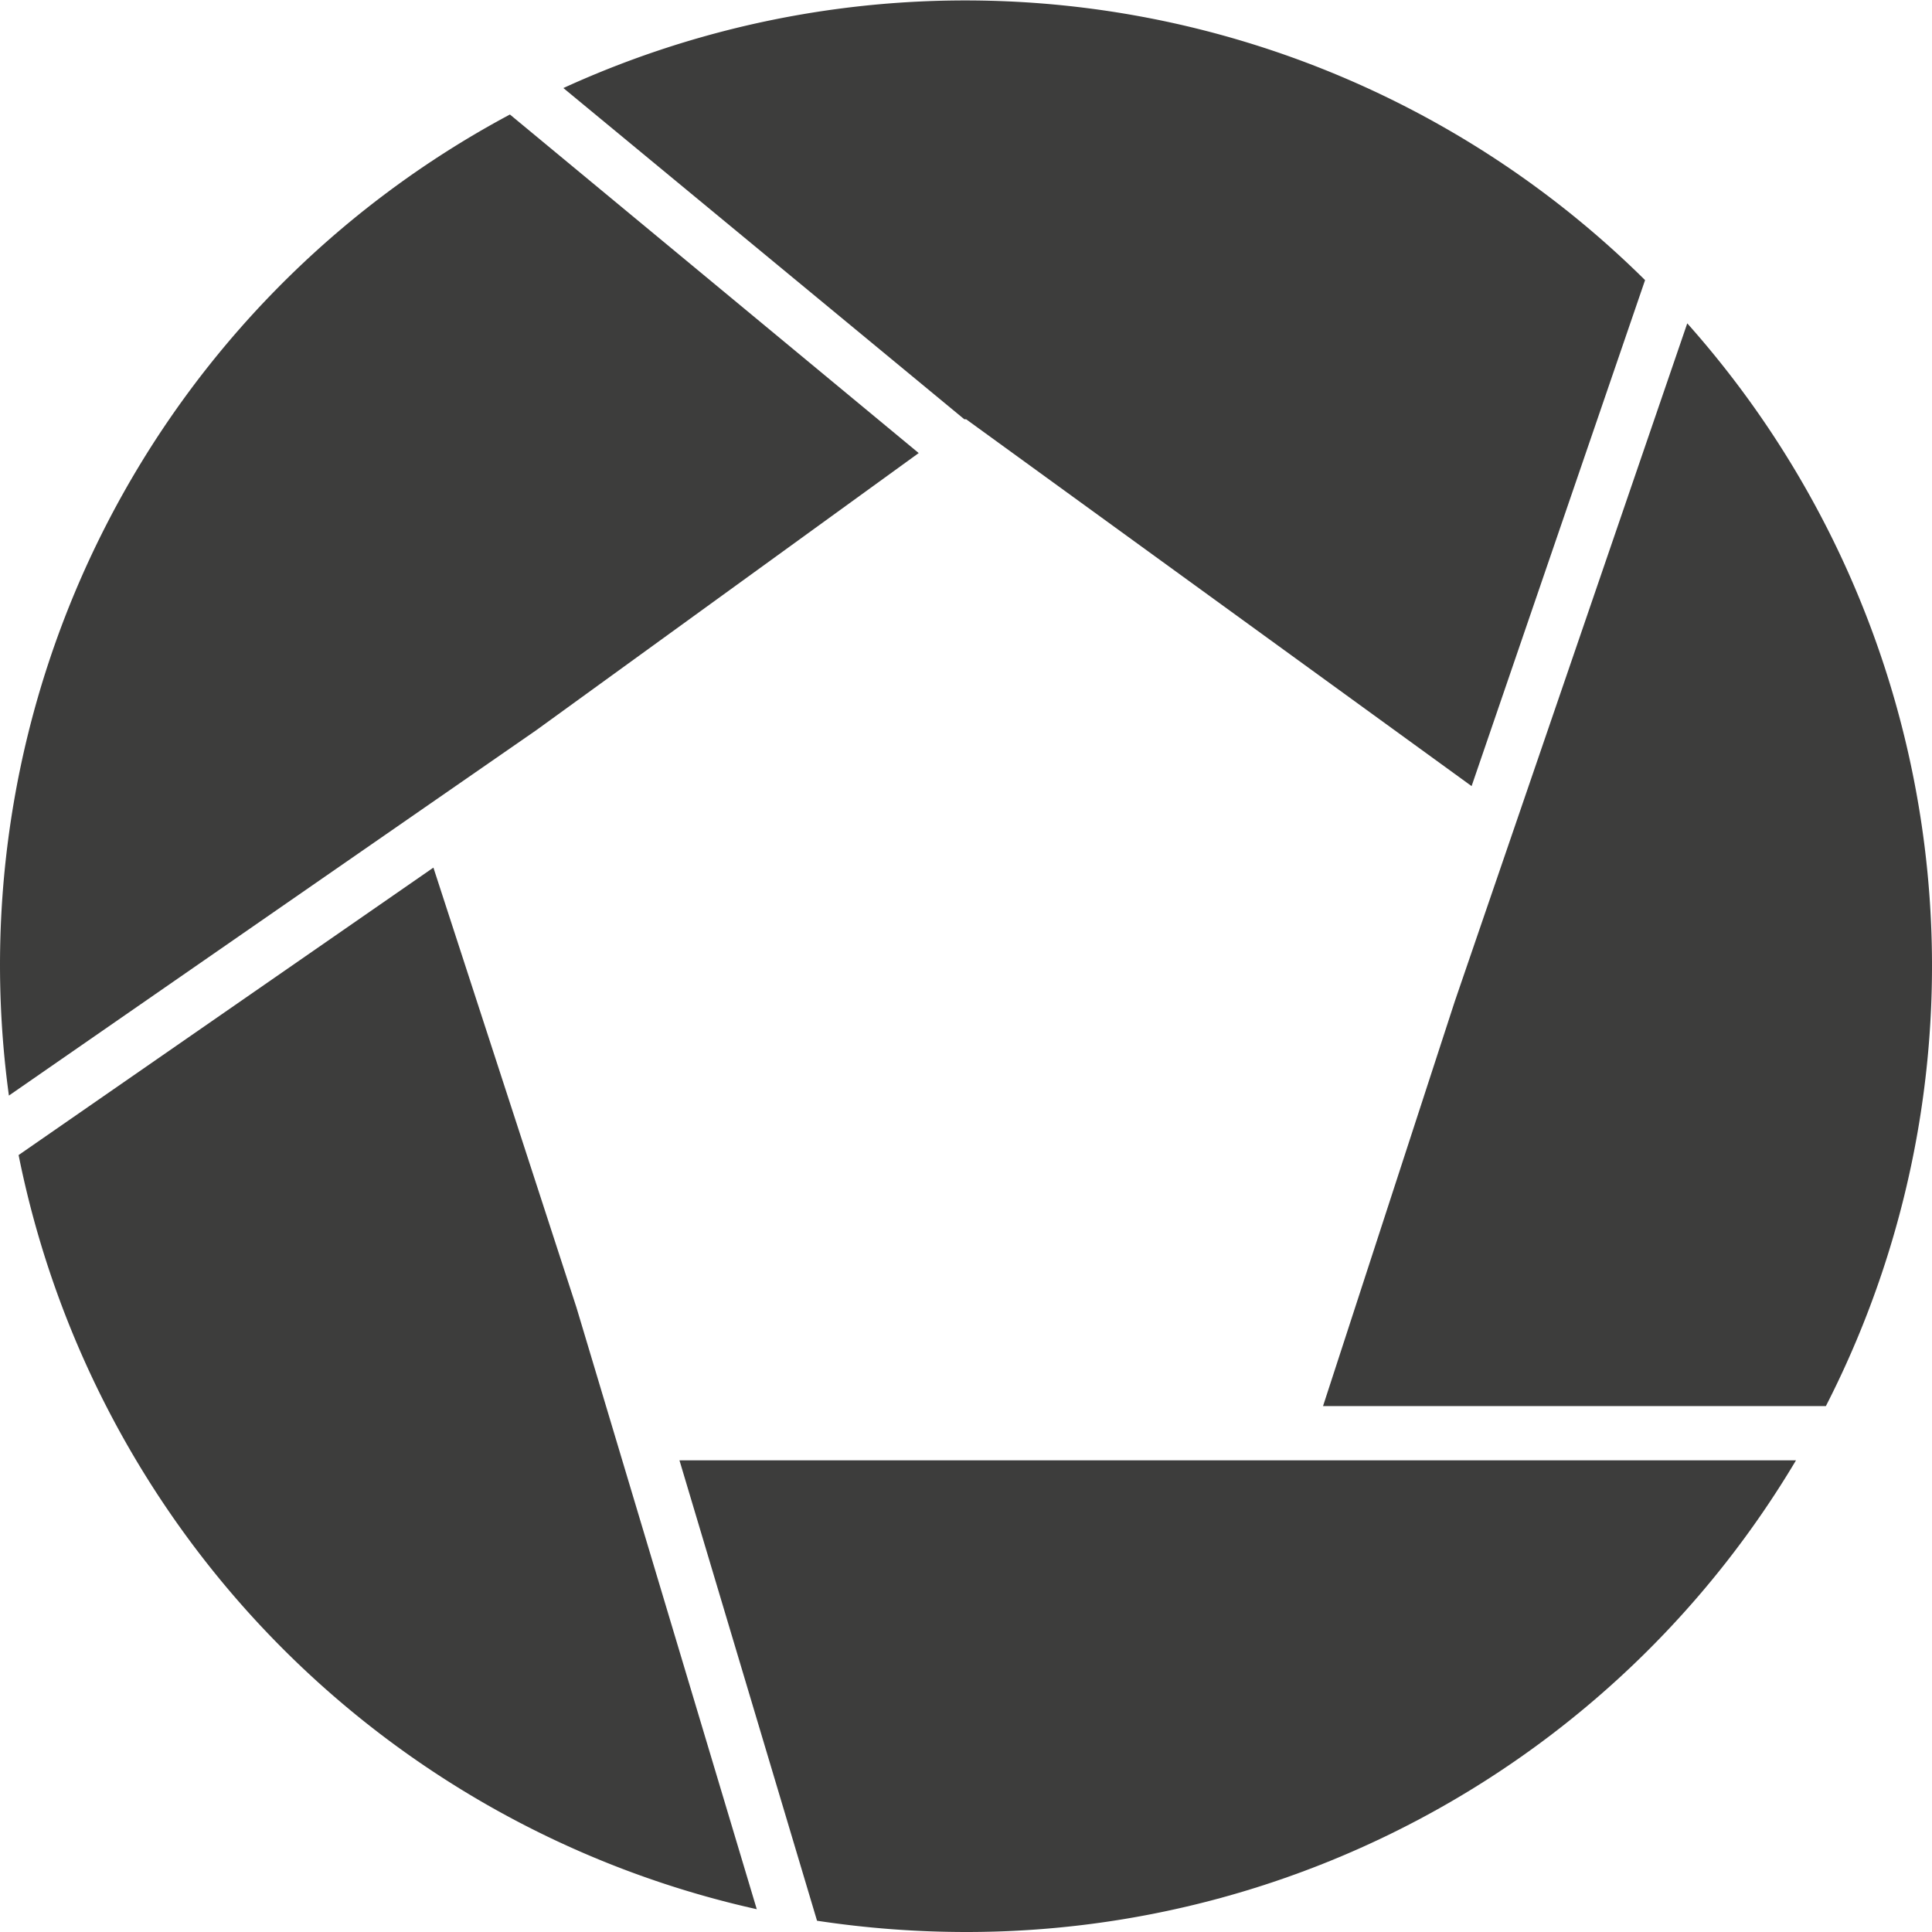
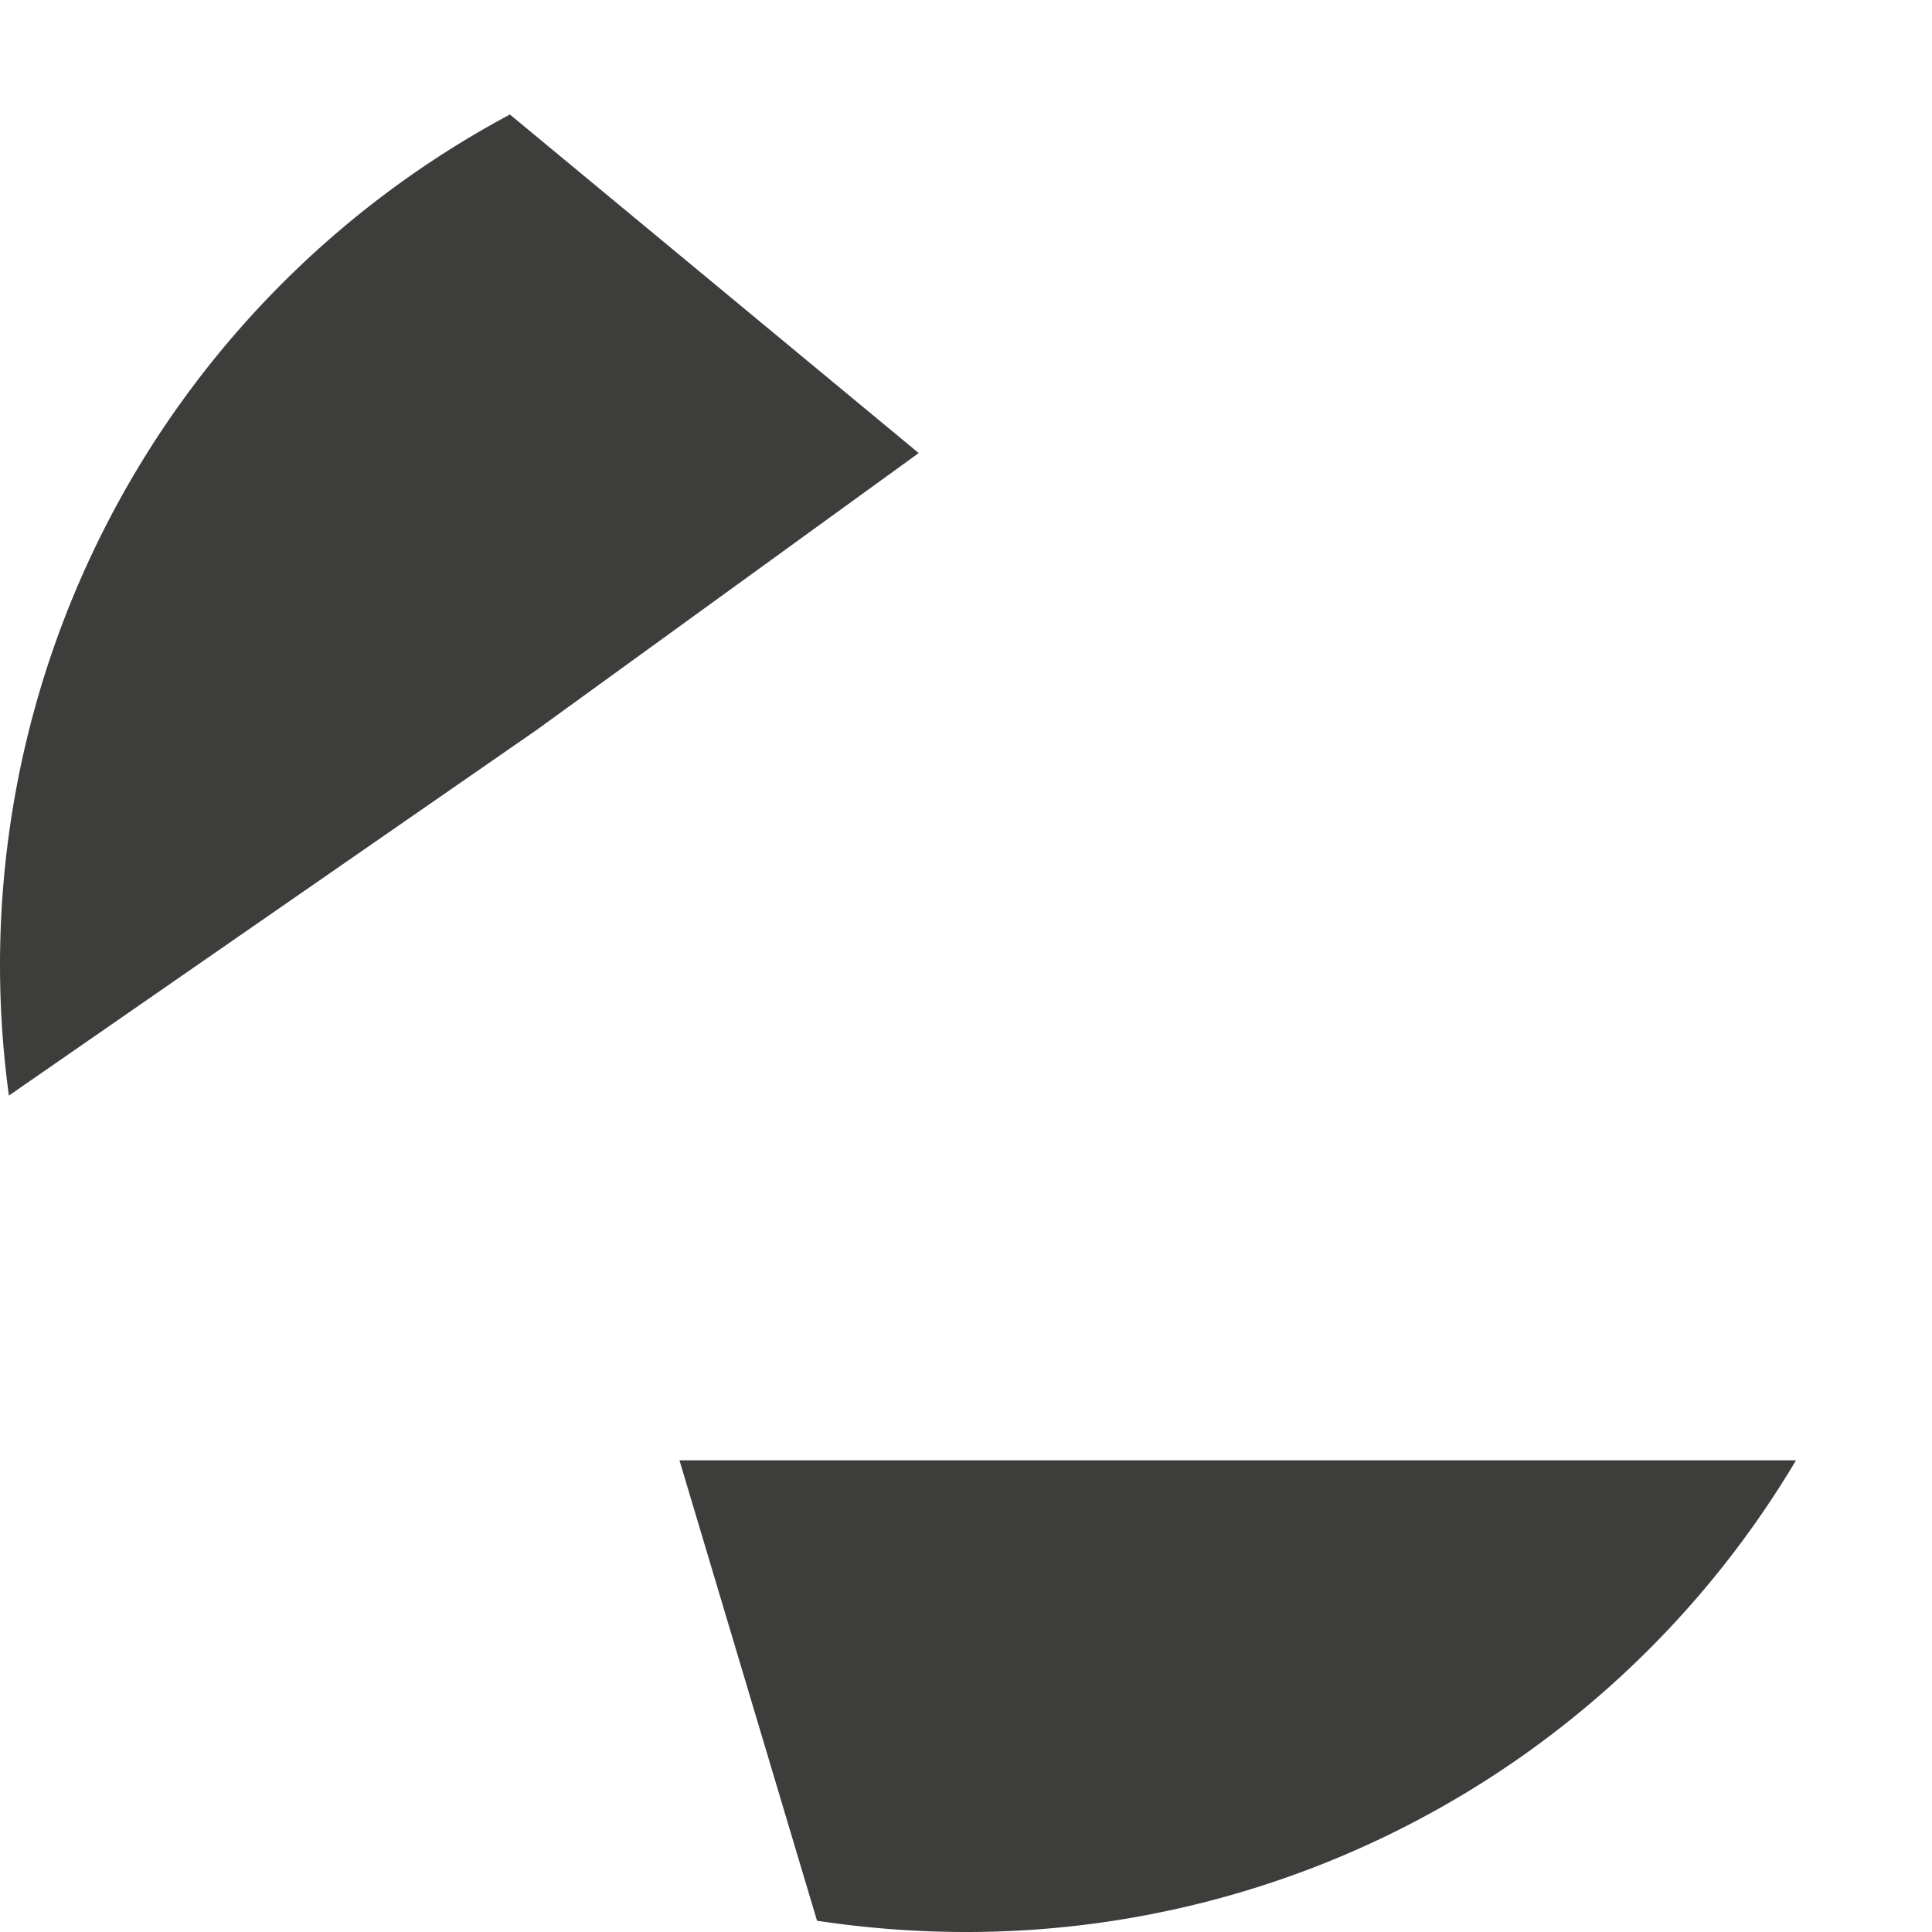
<svg xmlns="http://www.w3.org/2000/svg" viewBox="0 0 73.73 73.73">
  <defs>
    <style>.cls-1{fill:#3d3d3c;}</style>
  </defs>
  <g id="Ebene_2" data-name="Ebene 2">
    <g id="Ebene_1-2" data-name="Ebene 1">
-       <path class="cls-1" d="M50.49,53.66H69.68a36.86,36.86,0,0,0-5.29-41.32L55.52,38.21Z" />
-       <path class="cls-1" d="M36.87,16,56.16,30l6.62-19.31A36.86,36.86,0,0,0,21.5,3.36L36.8,16Z" />
-       <path class="cls-1" d="M16.54,33.11.71,44.08A36.92,36.92,0,0,0,28.88,72.86L22,49.9Z" />
      <path class="cls-1" d="M35.06,17.29,19.46,4.37A36.79,36.79,0,0,0,.34,41.81L20.46,27.87Z" />
      <path class="cls-1" d="M38.42,55.73H25.93L31.18,73.3a38,38,0,0,0,5.69.43,36.83,36.83,0,0,0,31.67-18H38.42Z" />
    </g>
  </g>
</svg>